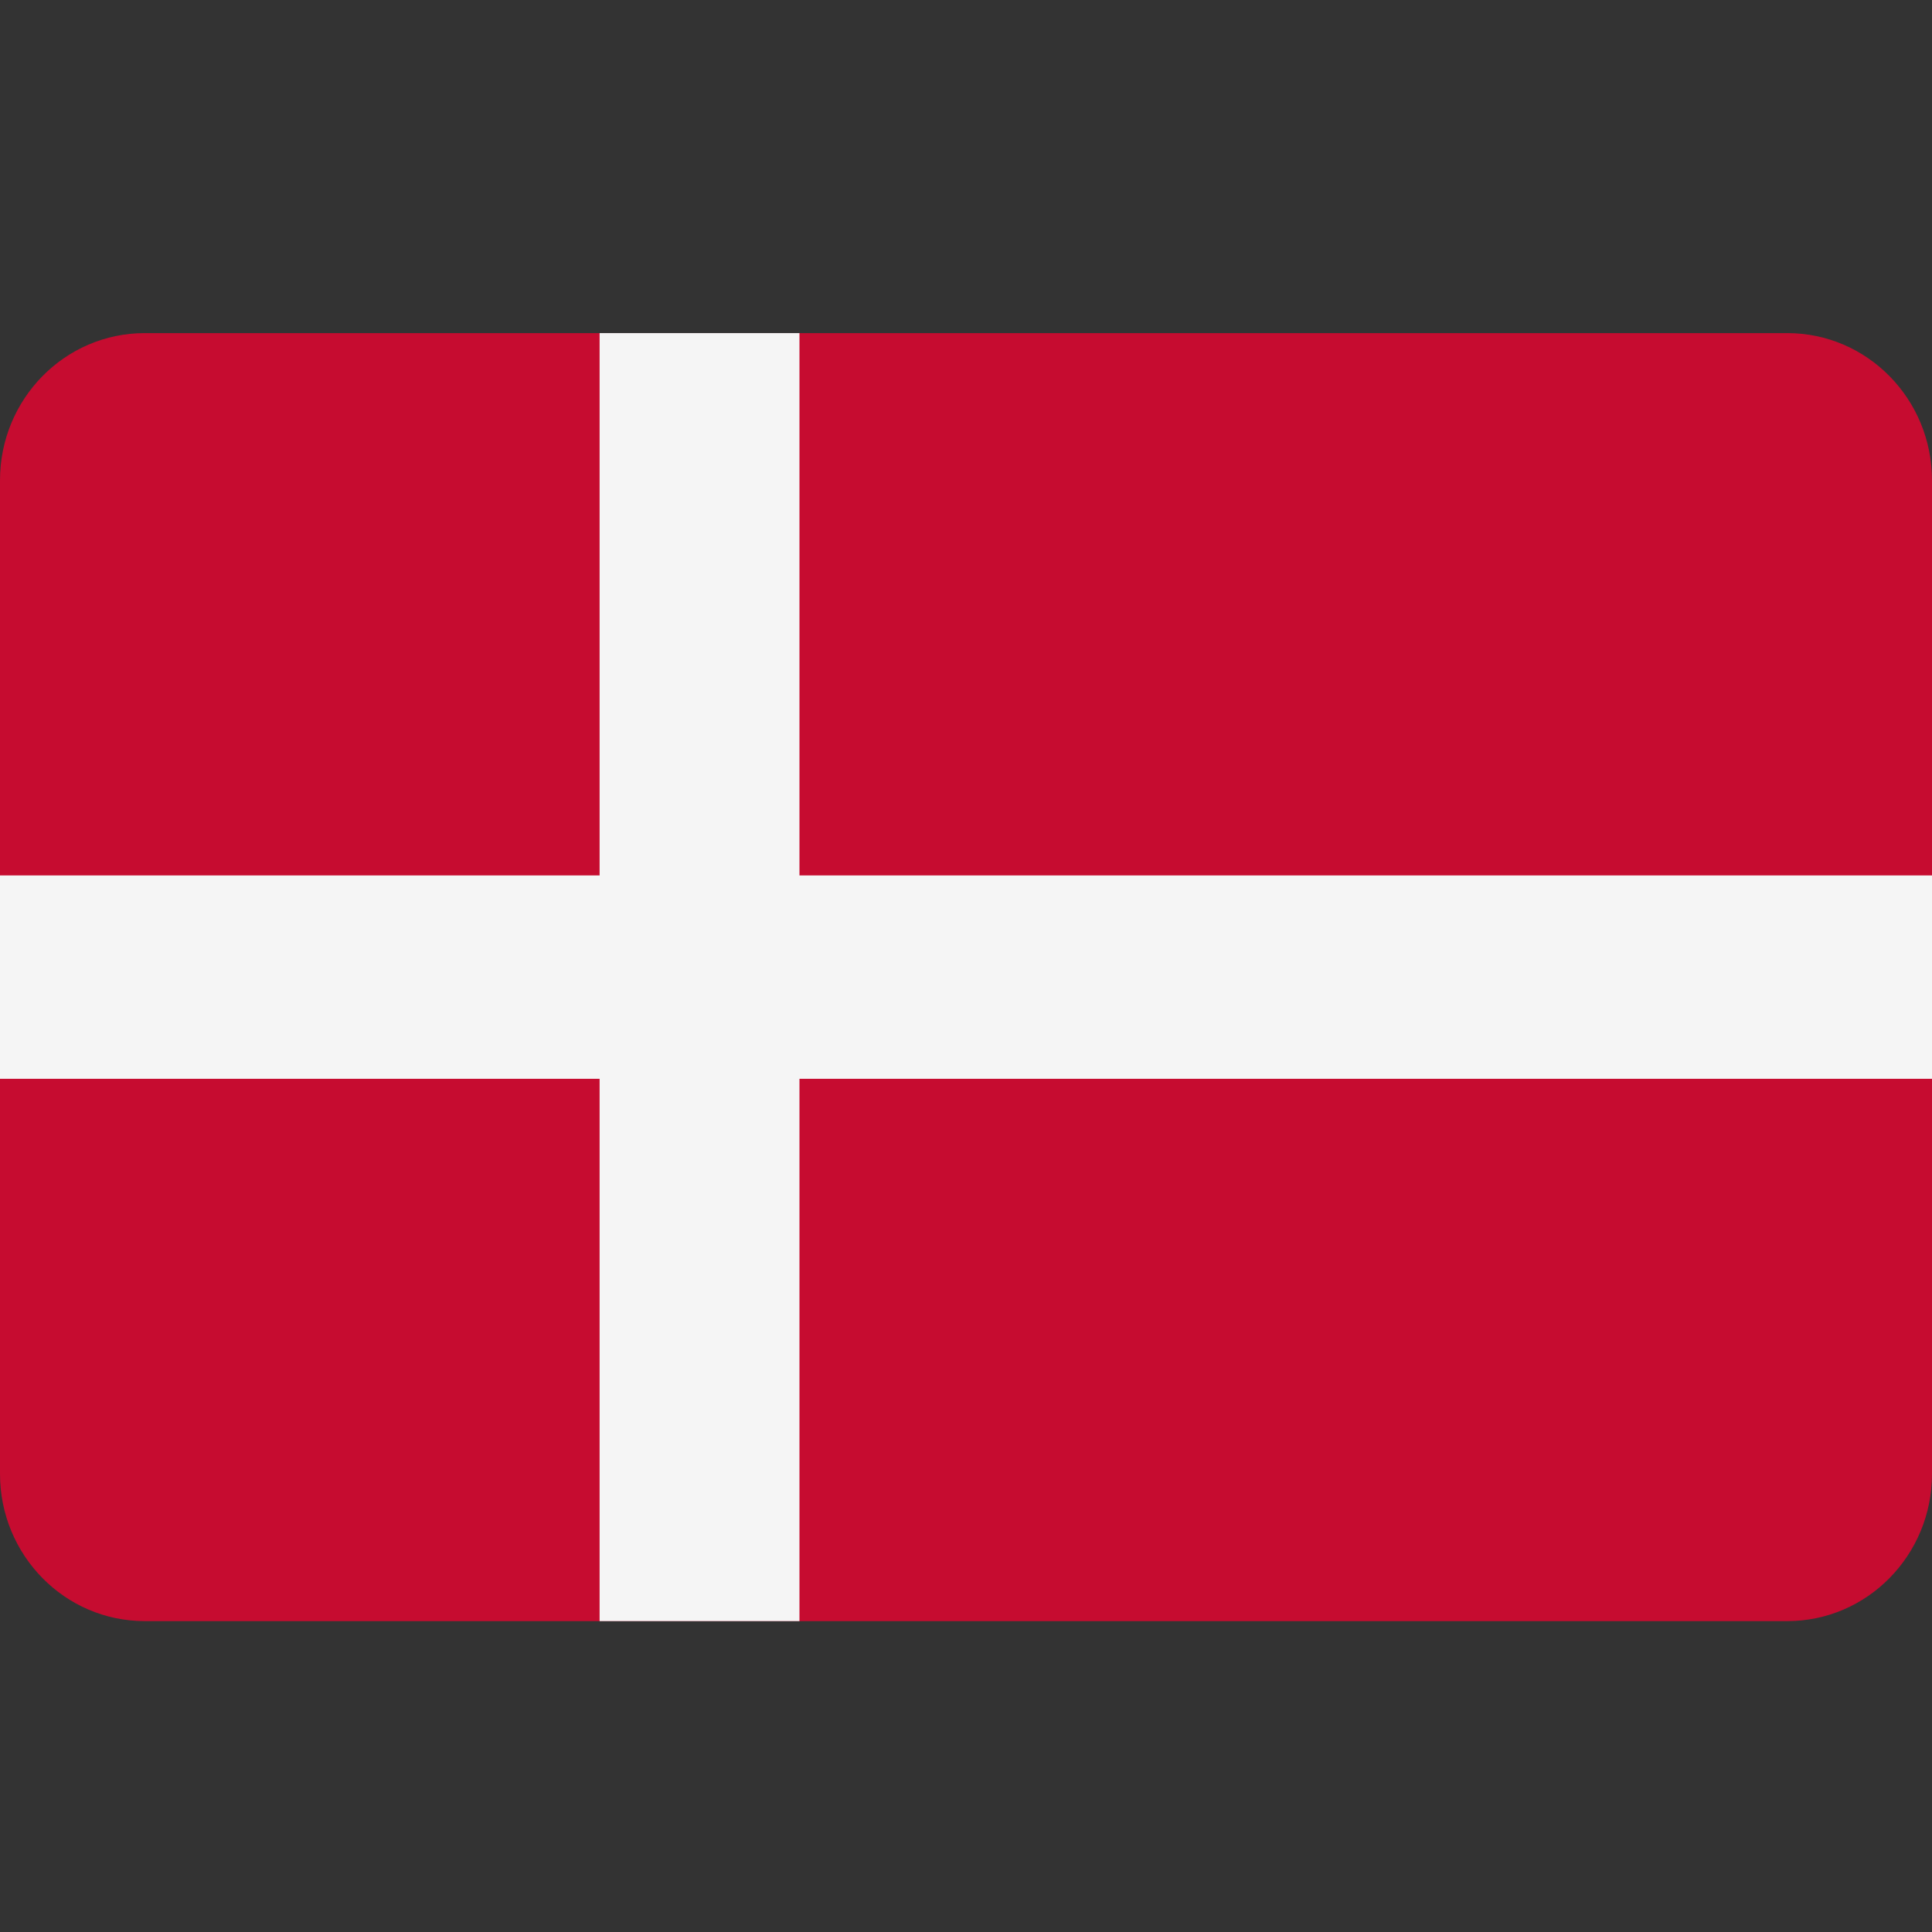
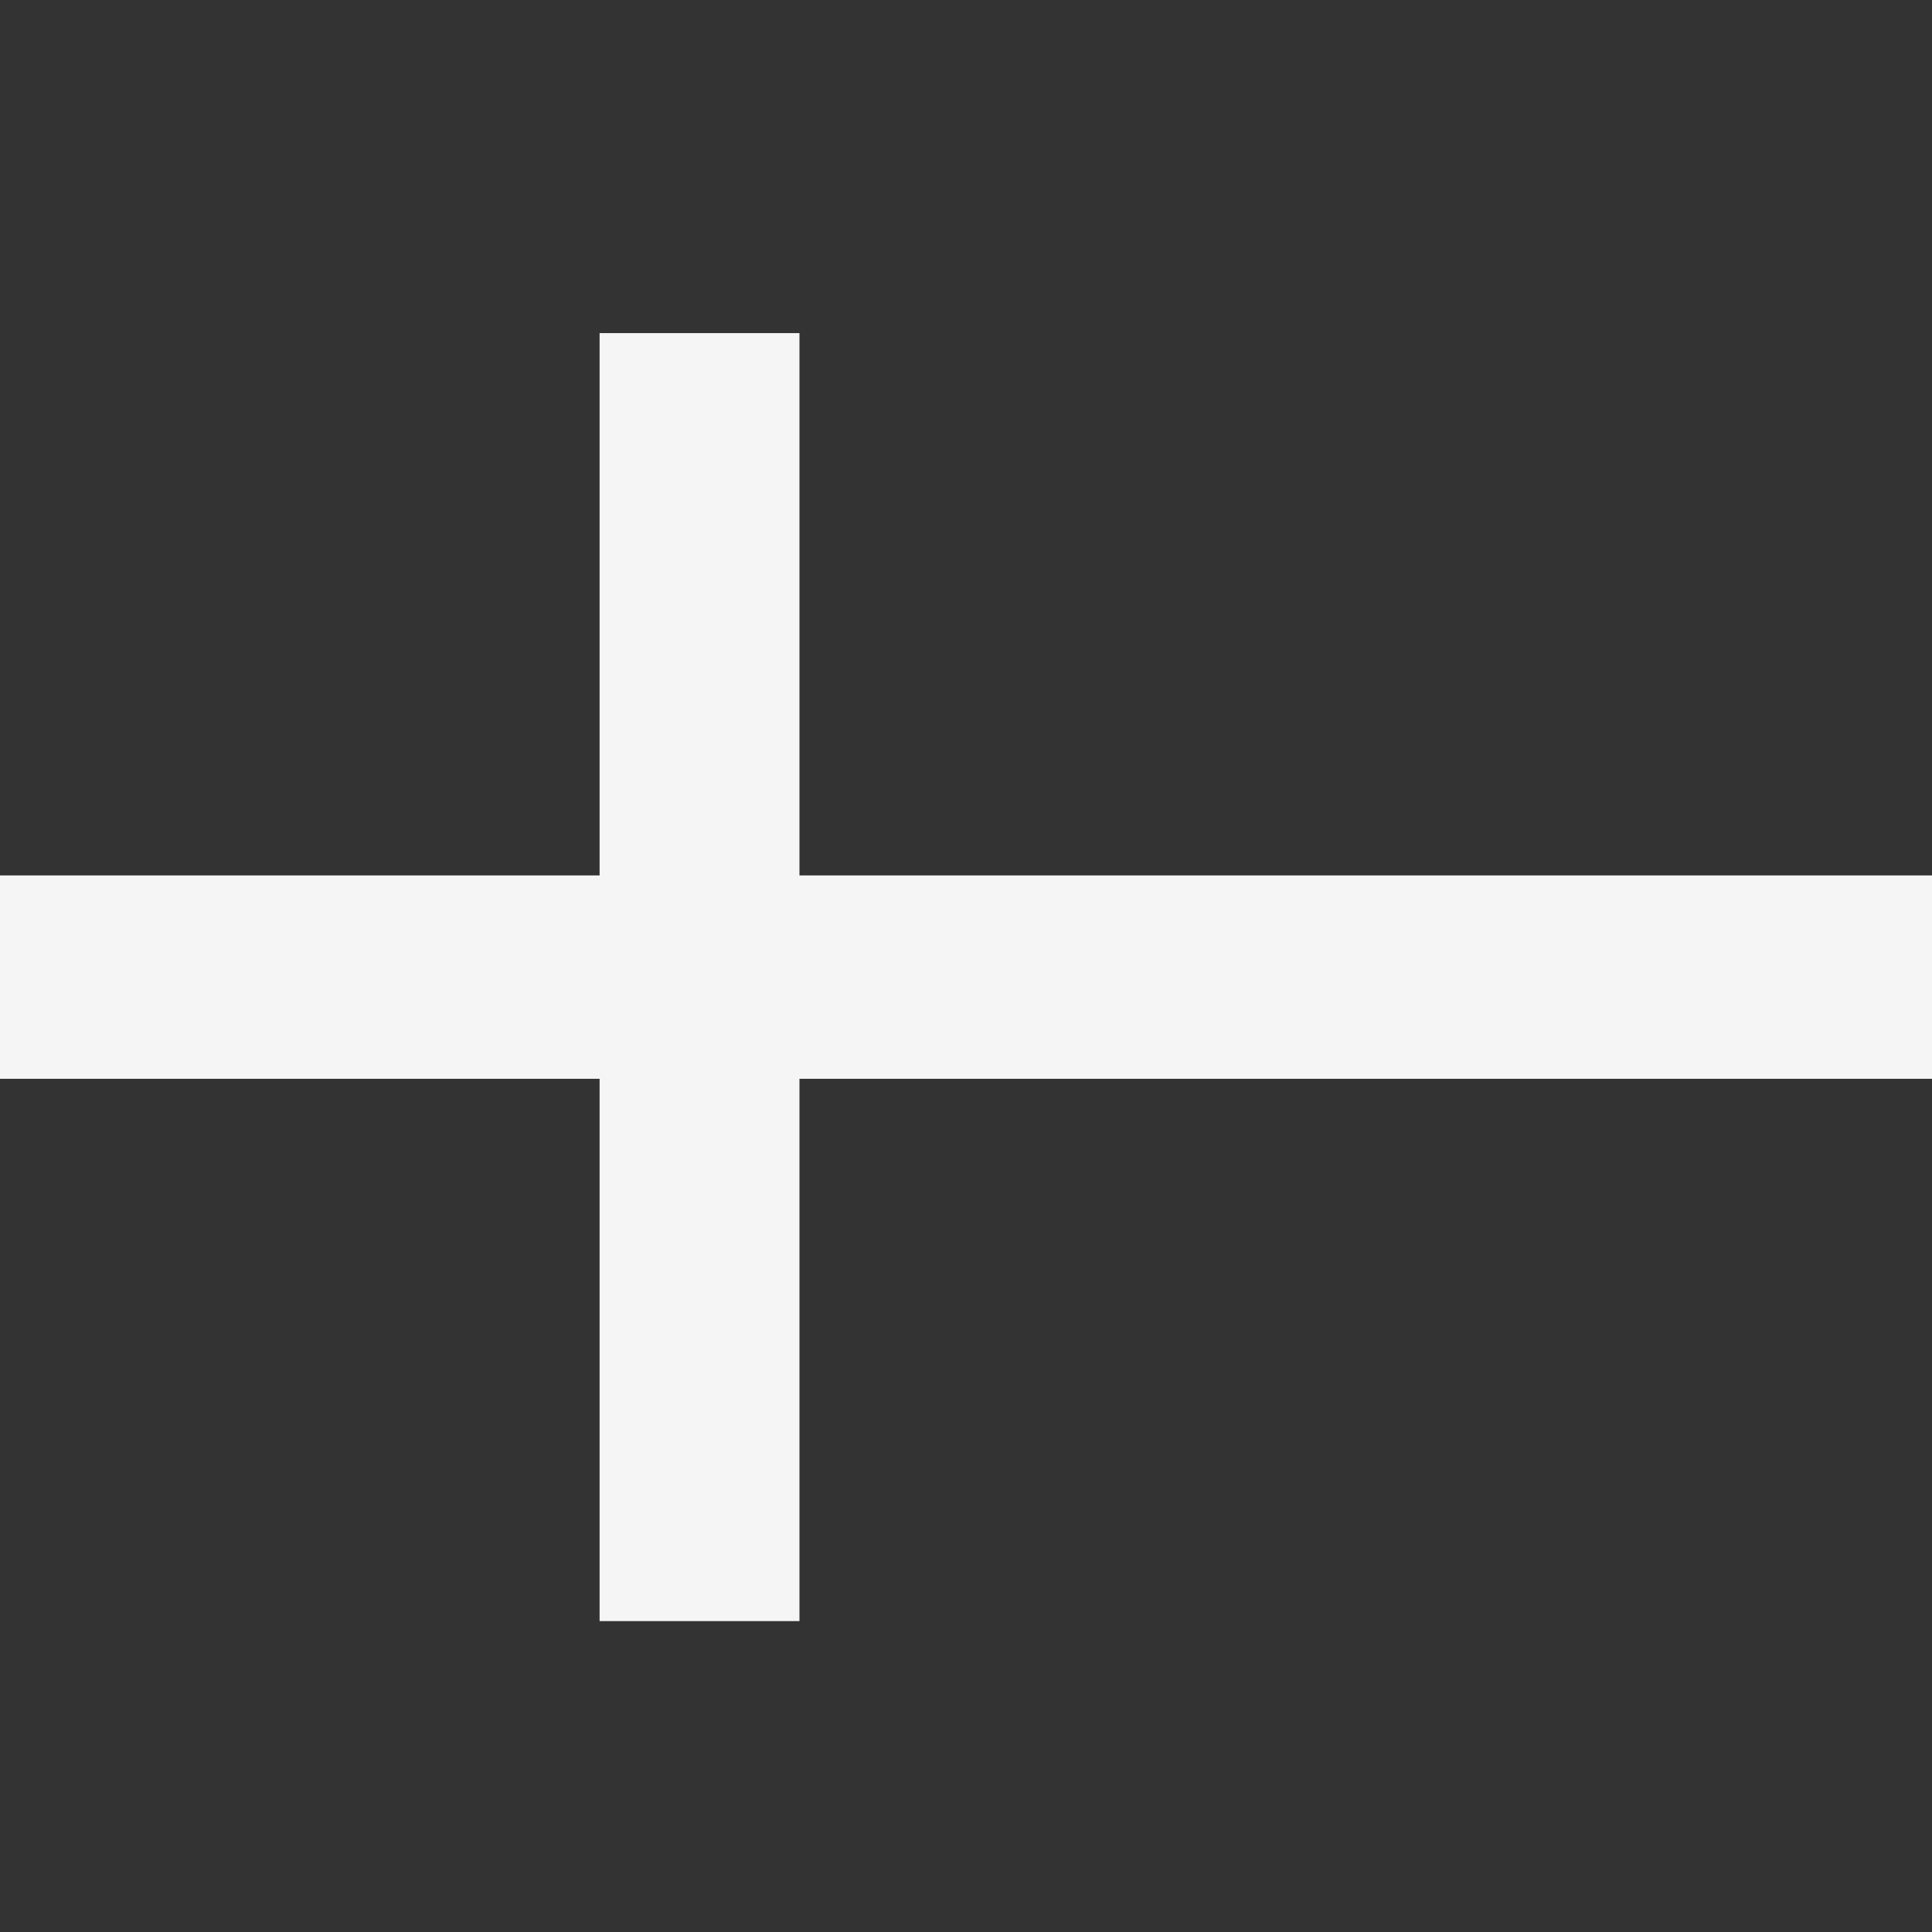
<svg xmlns="http://www.w3.org/2000/svg" fill="none" viewBox="0 0 60 60" height="60" width="60">
  <rect x="0" y="0" width="60" height="60" fill="#333333" stroke="none" />
-   <path fill="#C60C30" d="M55.506 50.345H4.494C2.012 50.345 0 48.298 0 45.773V14.917C0 12.392 2.012 10.345 4.494 10.345H55.506C57.988 10.345 60 12.392 60 14.917V45.773C60 48.298 57.988 50.345 55.506 50.345Z" />
-   <path fill="#F5F5F5" d="M60 27.187H24.828V10.345H18.621V27.187H0V33.503H18.621V50.345H24.828V33.503H60V27.187Z" />
+   <path fill="#F5F5F5" d="M60 27.187H24.828V10.345H18.621V27.187H0V33.503H18.621V50.345H24.828V33.503H60Z" />
</svg>